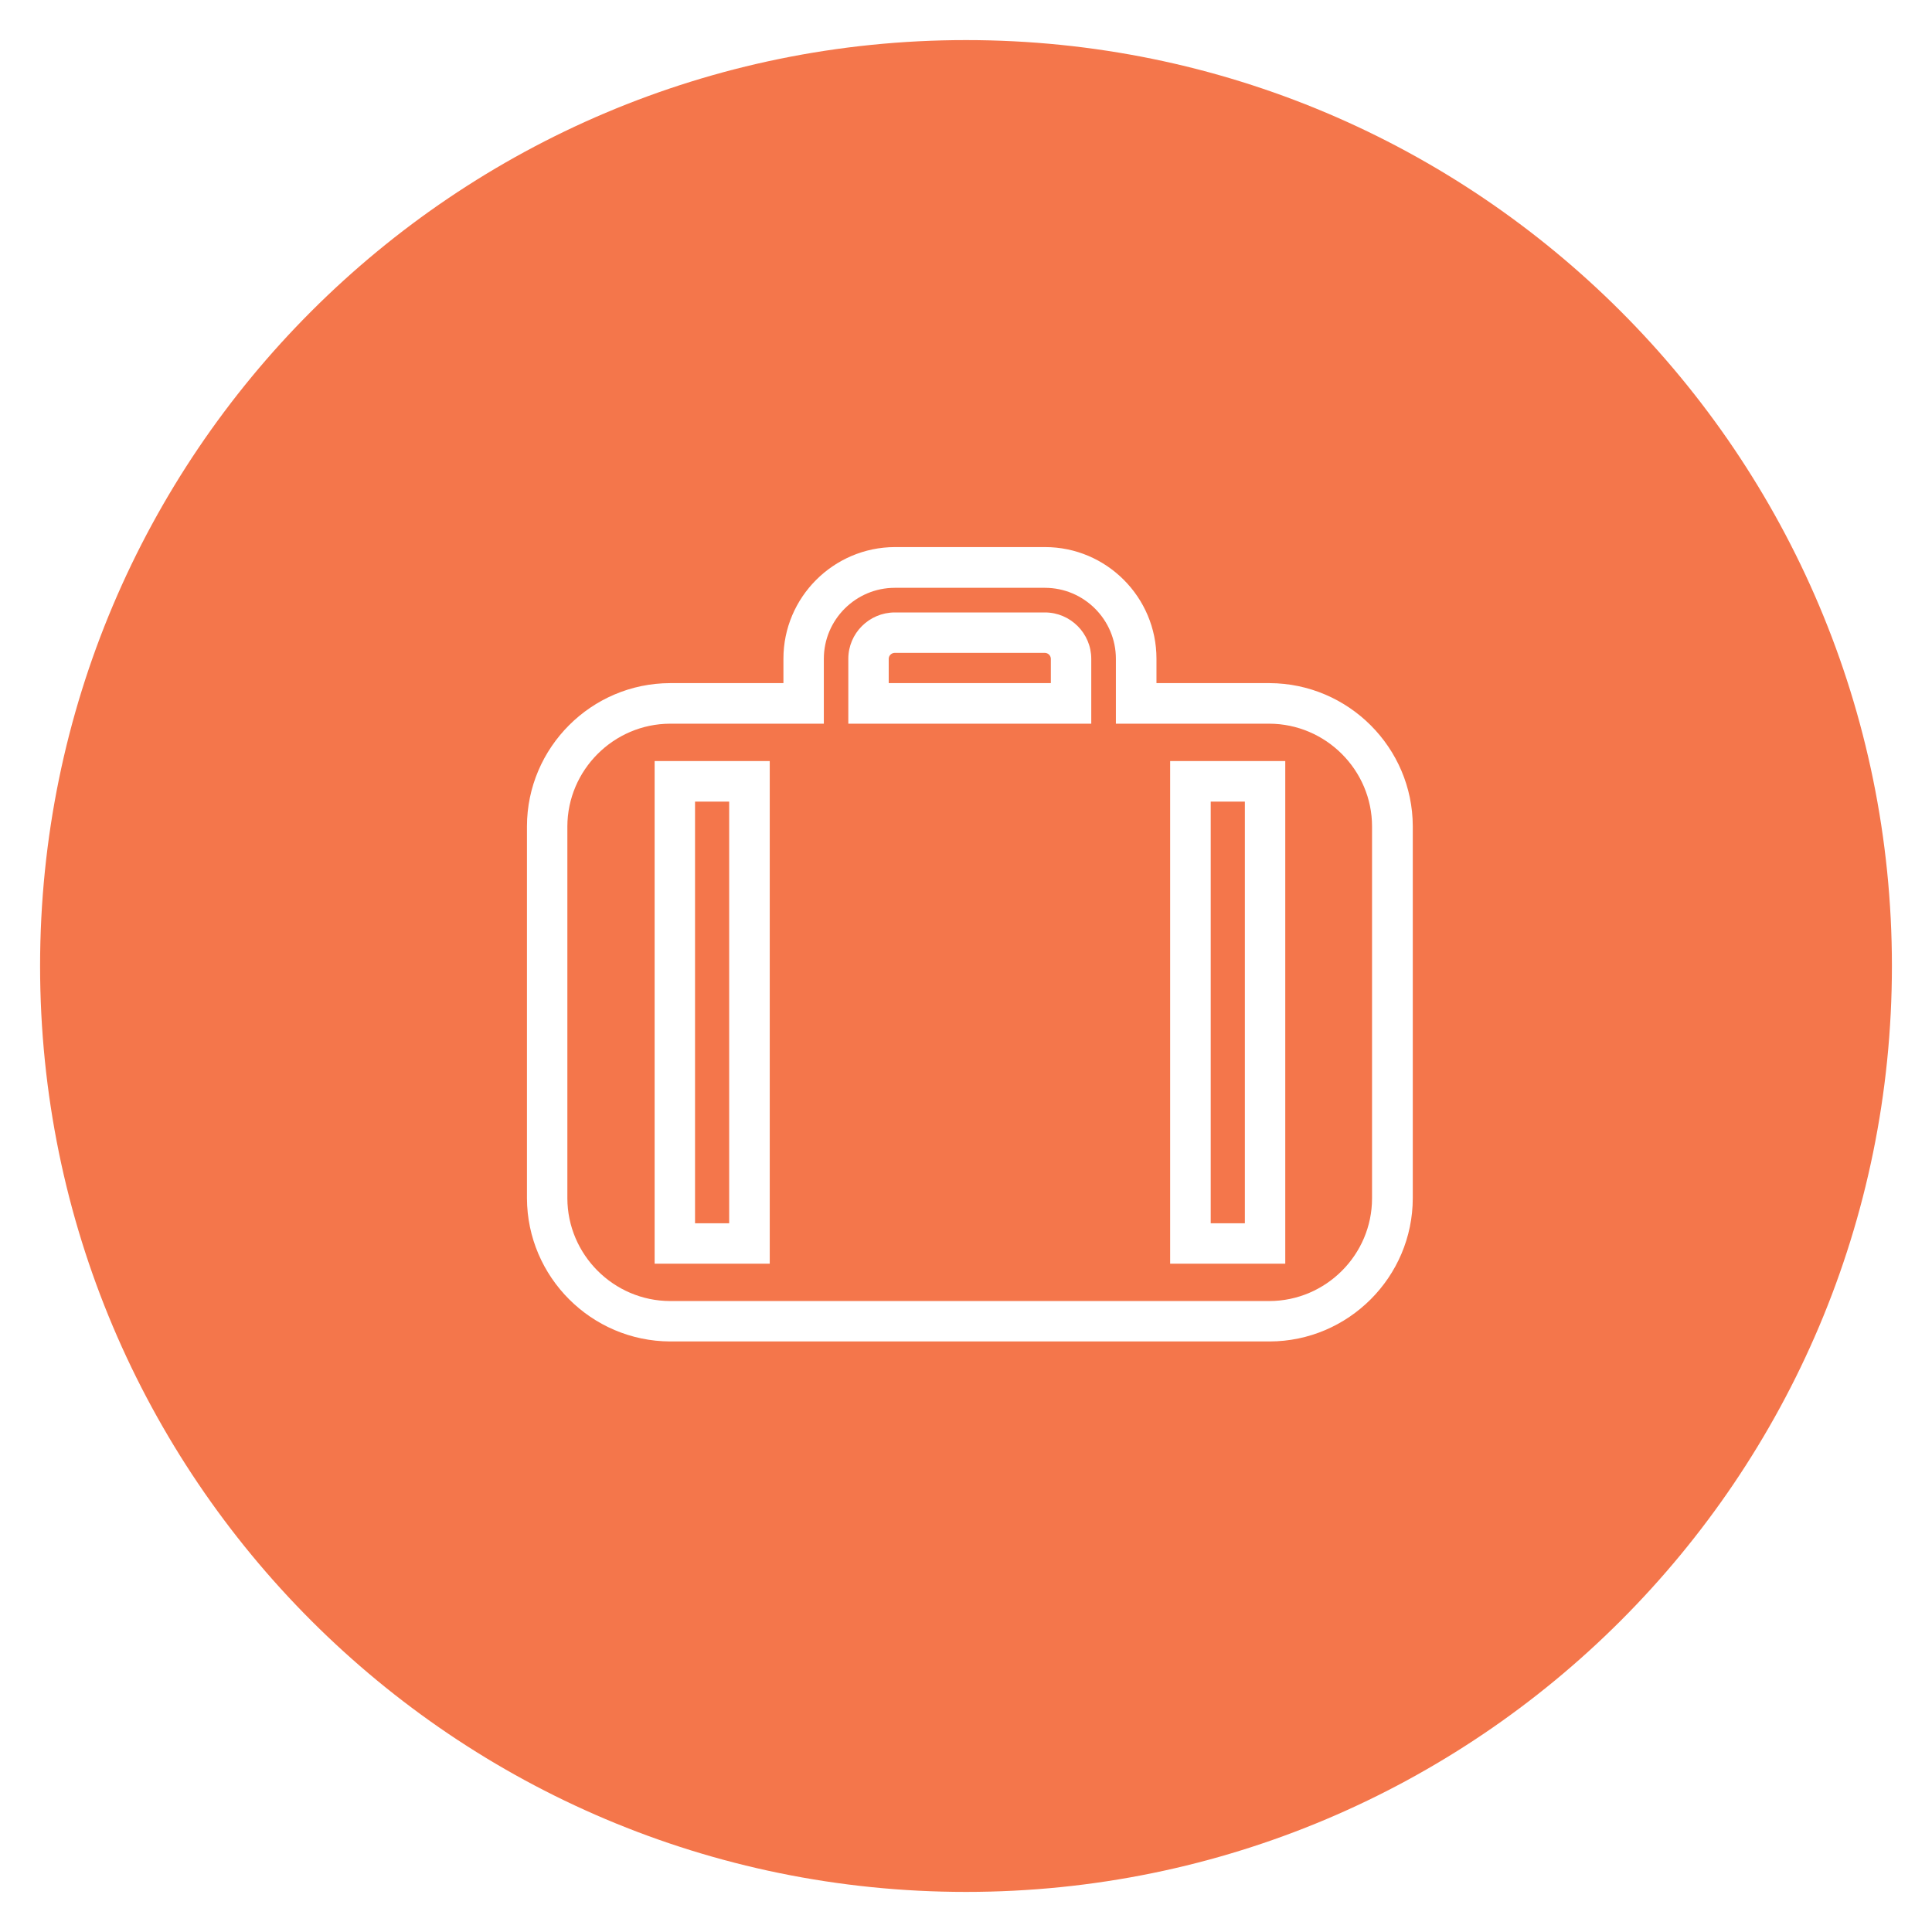
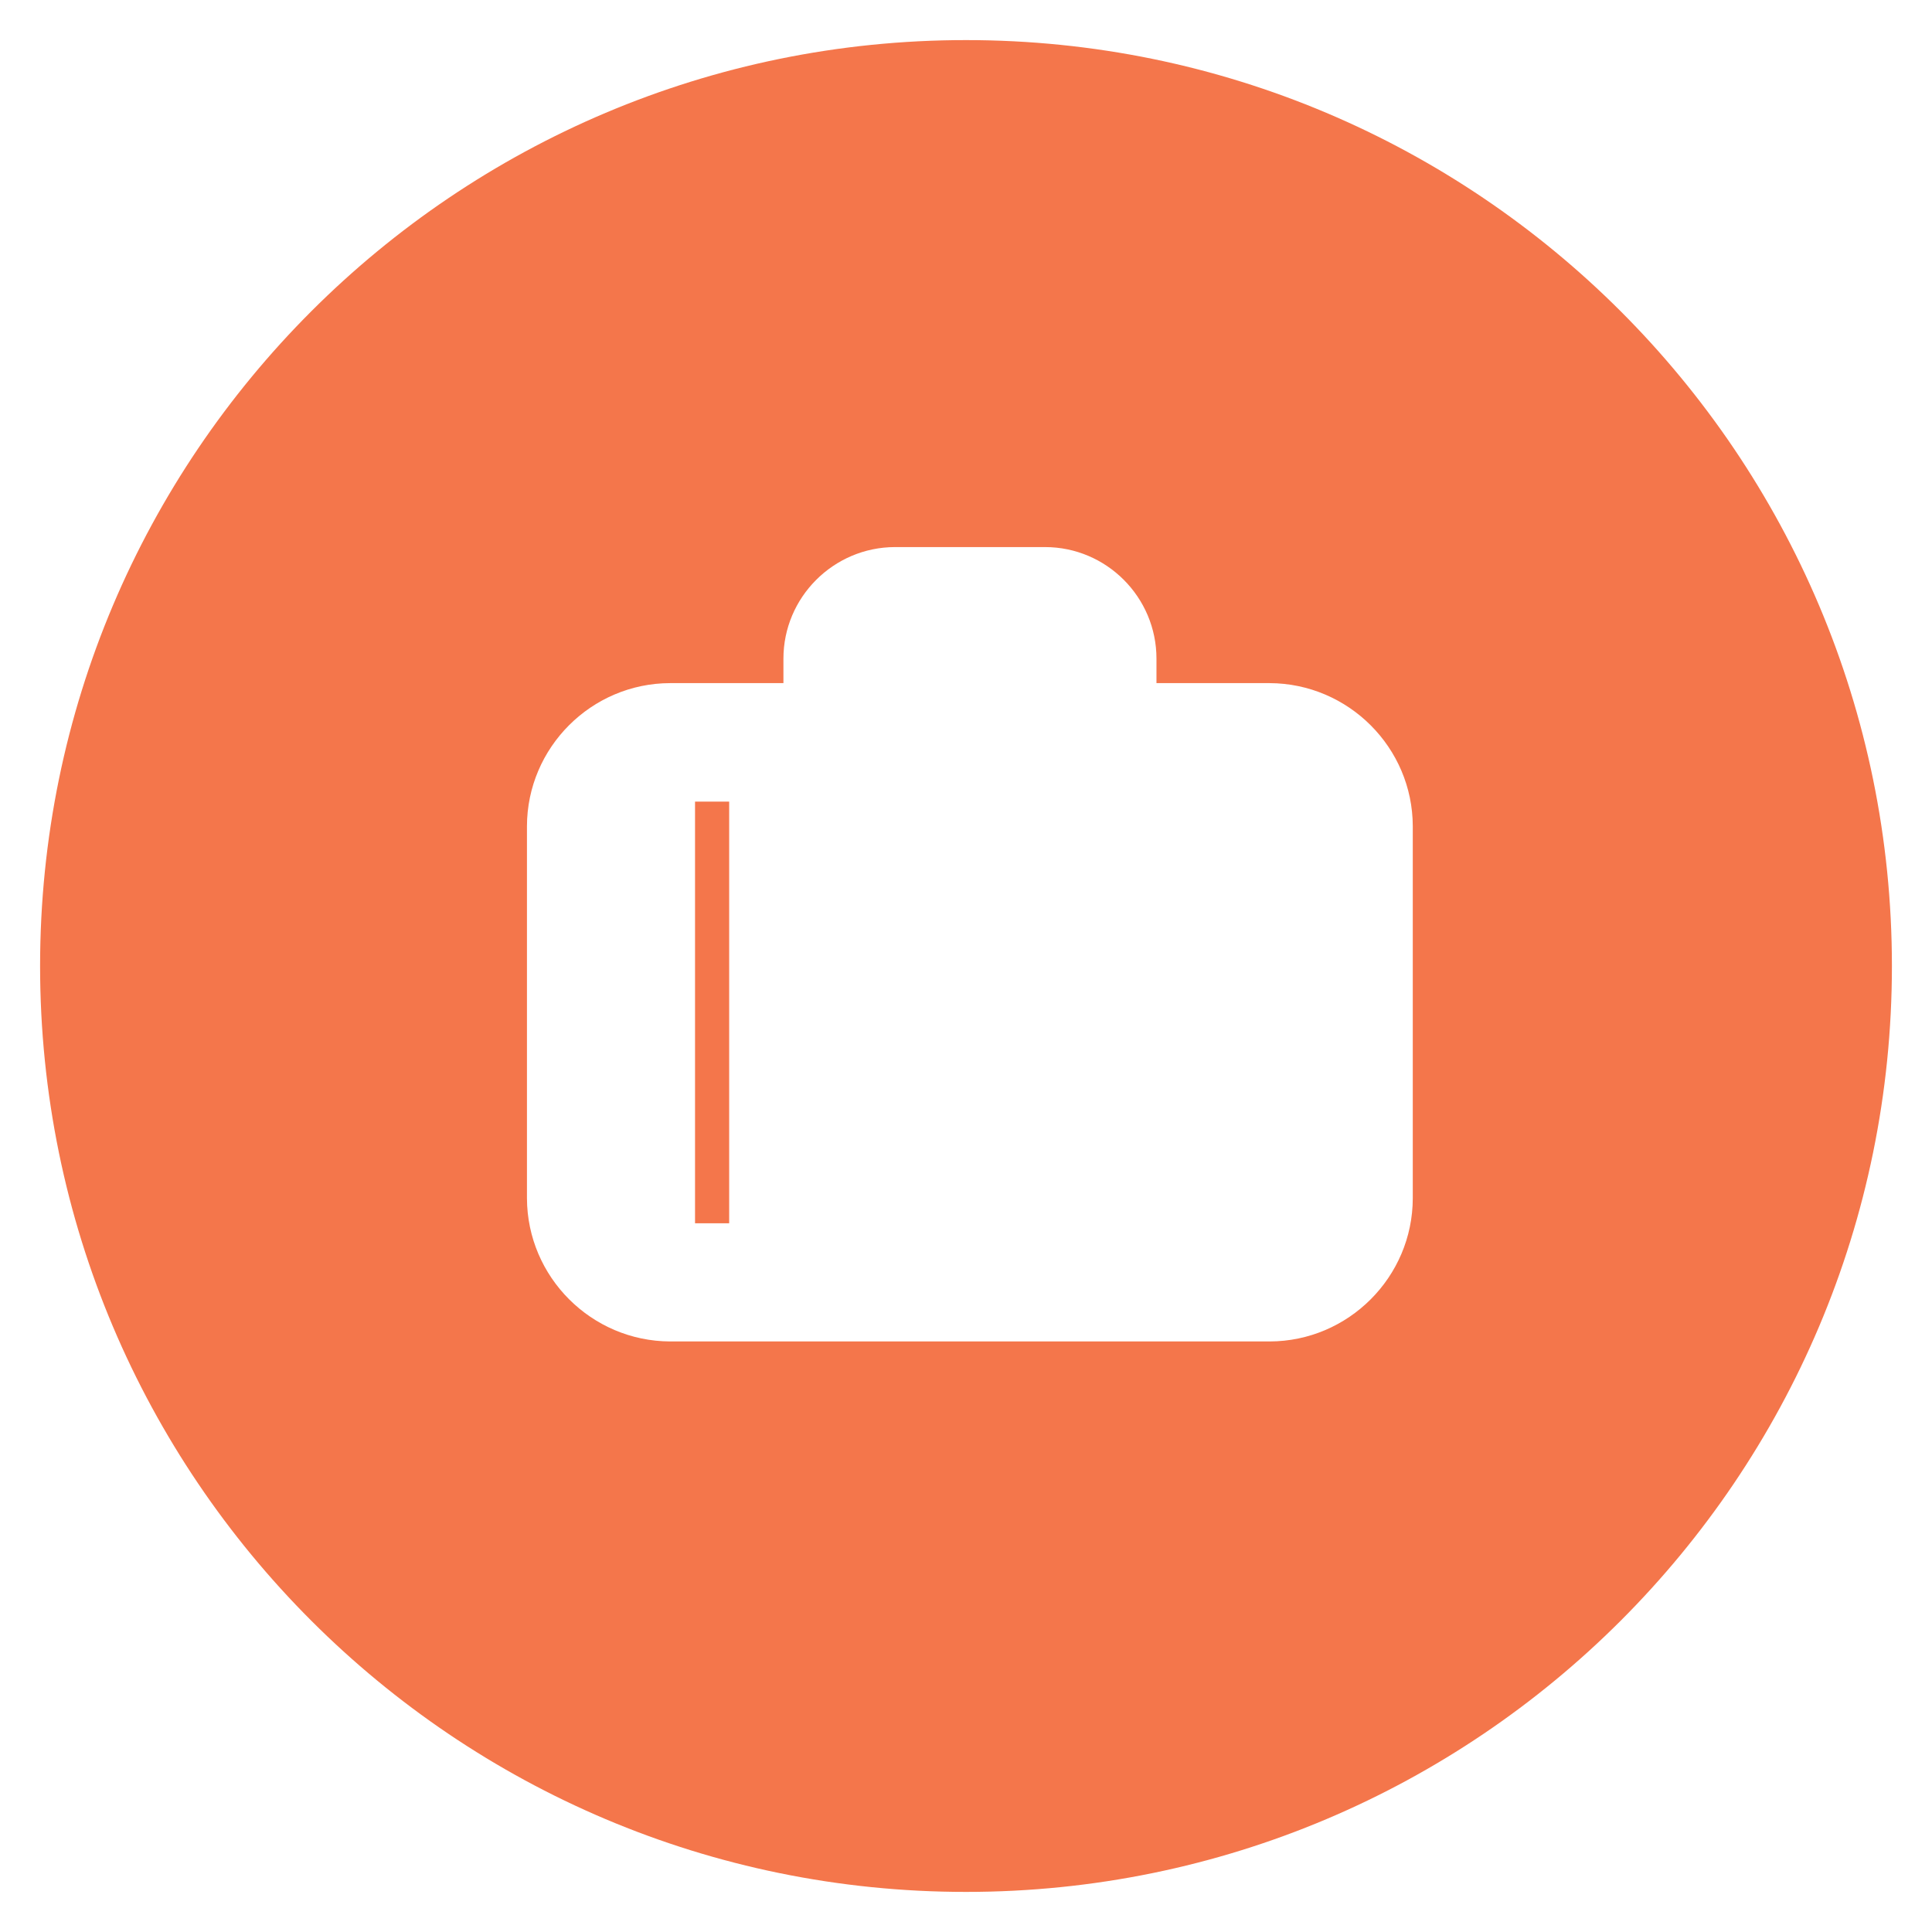
<svg xmlns="http://www.w3.org/2000/svg" id="_Ñëîé_1" version="1.1" viewBox="0 0 1200 1200">
  <defs>
    <style>
      .st0 {
        fill: #f4764b;
      }
    </style>
  </defs>
-   <path class="st0" d="M649,405.5h-93.2c-2.1,0-3.8,1.7-3.8,3.7v15.1h100.7v-15.1c0-2-1.7-3.7-3.8-3.7Z" />
  <rect class="st0" x="431.7" y="497.9" width="21.2" height="261.9" />
-   <rect class="st0" x="752" y="497.9" width="21.2" height="261.9" />
-   <path class="st0" d="M788.5,449.5h-95.4v-40.3c0-24.3-19.8-44.1-44.1-44.1h-93.2c-24.3,0-44.1,19.8-44.1,44.1v40.3h-95.5c-35,.1-63.7,28.7-63.8,63.8v231c.1,35,28.7,63.7,63.8,63.8h372.3c35-.1,63.7-28.7,63.7-63.8v-231c0-35-28.7-63.7-63.8-63.8ZM478.1,784.9h-71.5v-312.2h71.5v312.2ZM677.9,449.5h-151v-40.3c0-15.9,13-28.8,28.9-28.8h93.2c15.9,0,28.8,13,28.8,28.8v40.3ZM798.3,784.9h-71.5v-312.2h71.5v312.2Z" />
  <path class="st0" d="M600,24.9C282.4,24.9,24.9,282.4,24.9,600s257.5,575.1,575.1,575.1,575.1-257.5,575.1-575.1S917.6,24.9,600,24.9ZM877.5,744.3c-.1,48.9-40,88.8-88.9,88.9h-372.4c-48.9-.2-88.7-40-88.9-88.9v-231.1c.1-48.9,40-88.8,88.9-88.9h70.4v-15.2c0-38.1,31.1-69.2,69.2-69.3h93.3c38.1,0,69.2,31.1,69.2,69.3v15.2h70.3c48.9.2,88.8,40,88.9,88.9v231.1Z" />
</svg>